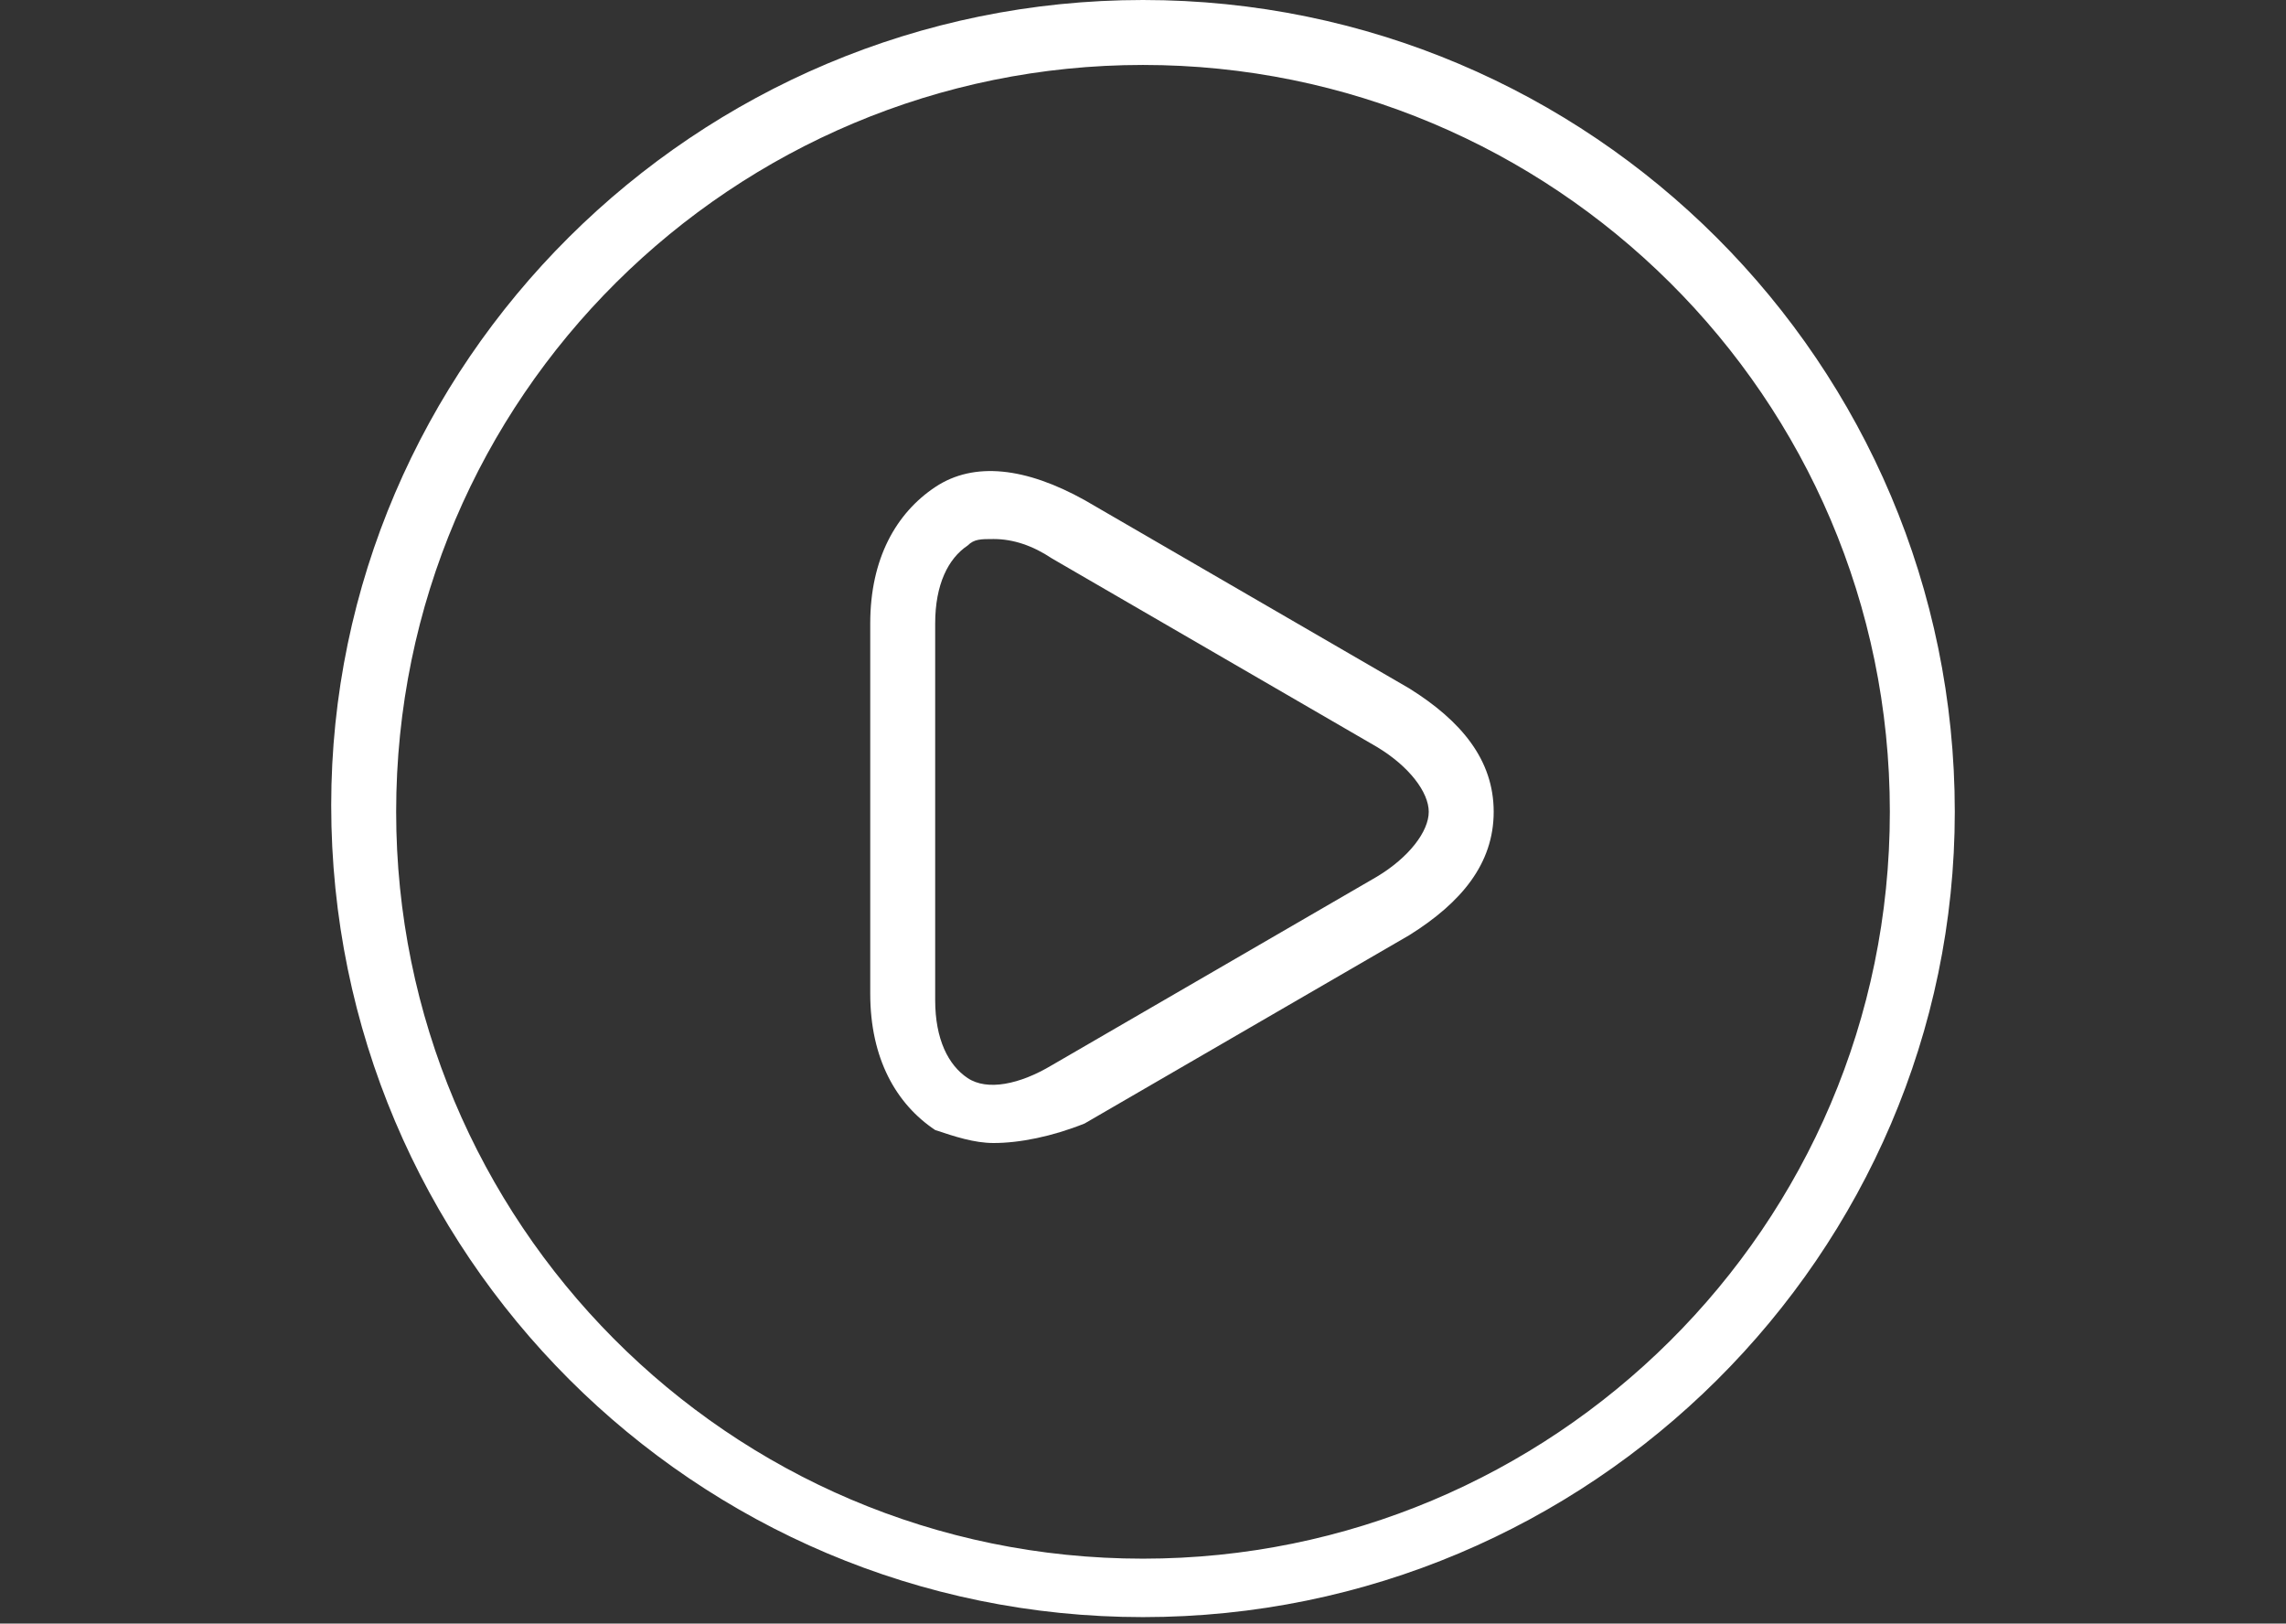
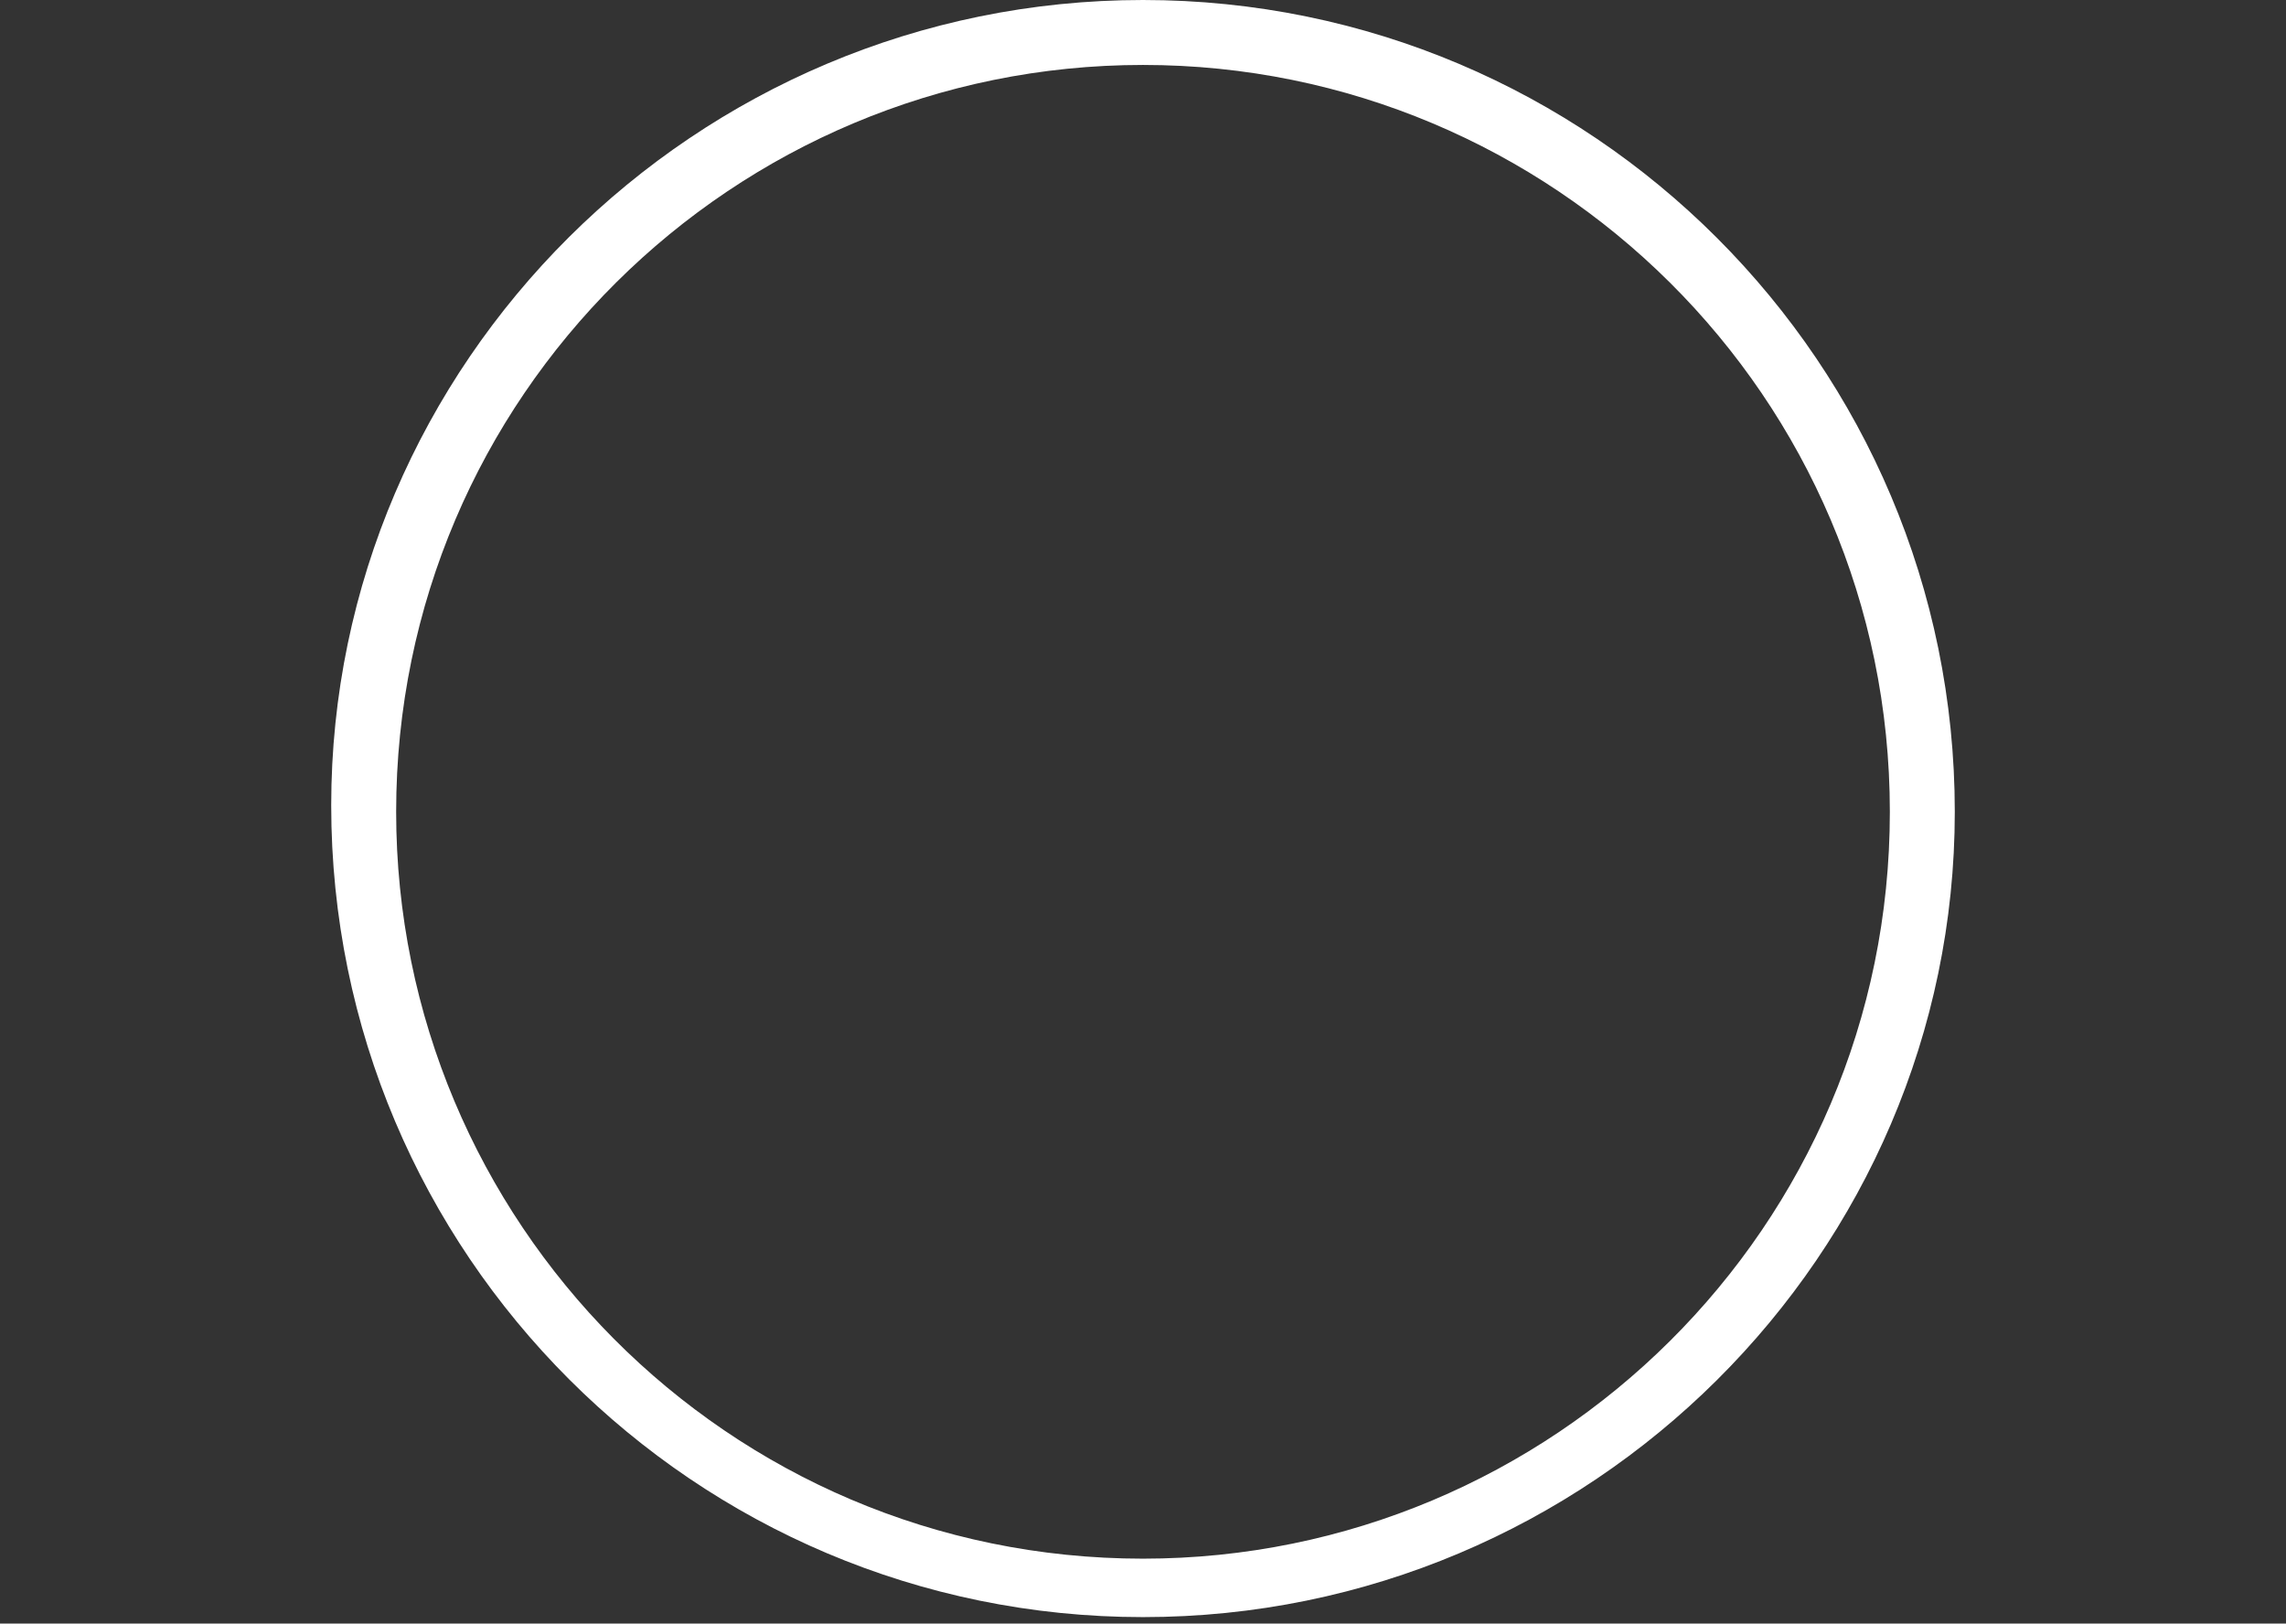
<svg xmlns="http://www.w3.org/2000/svg" version="1.1" id="Layer_1" x="0px" y="0px" viewBox="0 0 35.2 25" style="enable-background:new 0 0 35.2 25;" xml:space="preserve">
  <rect x="0" y="0" width="35.2" height="25" fill="#333333" stroke="none" />
  <style type="text/css">
	.st0{fill:#FFFFFF;}
</style>
  <g>
-     <path class="st0" d="M15.3,17.6c-0.3,0-0.6-0.1-0.9-0.2c-0.6-0.4-1-1.1-1-2.1V9.6c0-1,0.4-1.7,1-2.1c0.6-0.4,1.4-0.3,2.3,0.2l5,2.9   c0.8,0.5,1.3,1.1,1.3,1.9s-0.5,1.4-1.3,1.9l-5,2.9C16.2,17.5,15.7,17.6,15.3,17.6z M15.3,8.3c-0.2,0-0.3,0-0.4,0.1   c-0.3,0.2-0.5,0.6-0.5,1.2v5.8c0,0.6,0.2,1,0.5,1.2c0.3,0.2,0.8,0.1,1.3-0.2l5-2.9c0.5-0.3,0.8-0.7,0.8-1s-0.3-0.7-0.8-1l-5-2.9   C15.9,8.4,15.6,8.3,15.3,8.3z" />
    <path class="st0" d="M17.6,24.9c-6.9,0-12.5-5.6-12.5-12.5C5.1,5.6,10.7,0,17.6,0c6.9,0,12.5,5.6,12.5,12.5   C30.1,19.3,24.5,24.9,17.6,24.9z M17.6,1C11.3,1,6.1,6.1,6.1,12.5c0,6.3,5.1,11.5,11.5,11.5c6.3,0,11.5-5.1,11.5-11.5   C29.1,6.1,23.9,1,17.6,1z" />
  </g>
</svg>